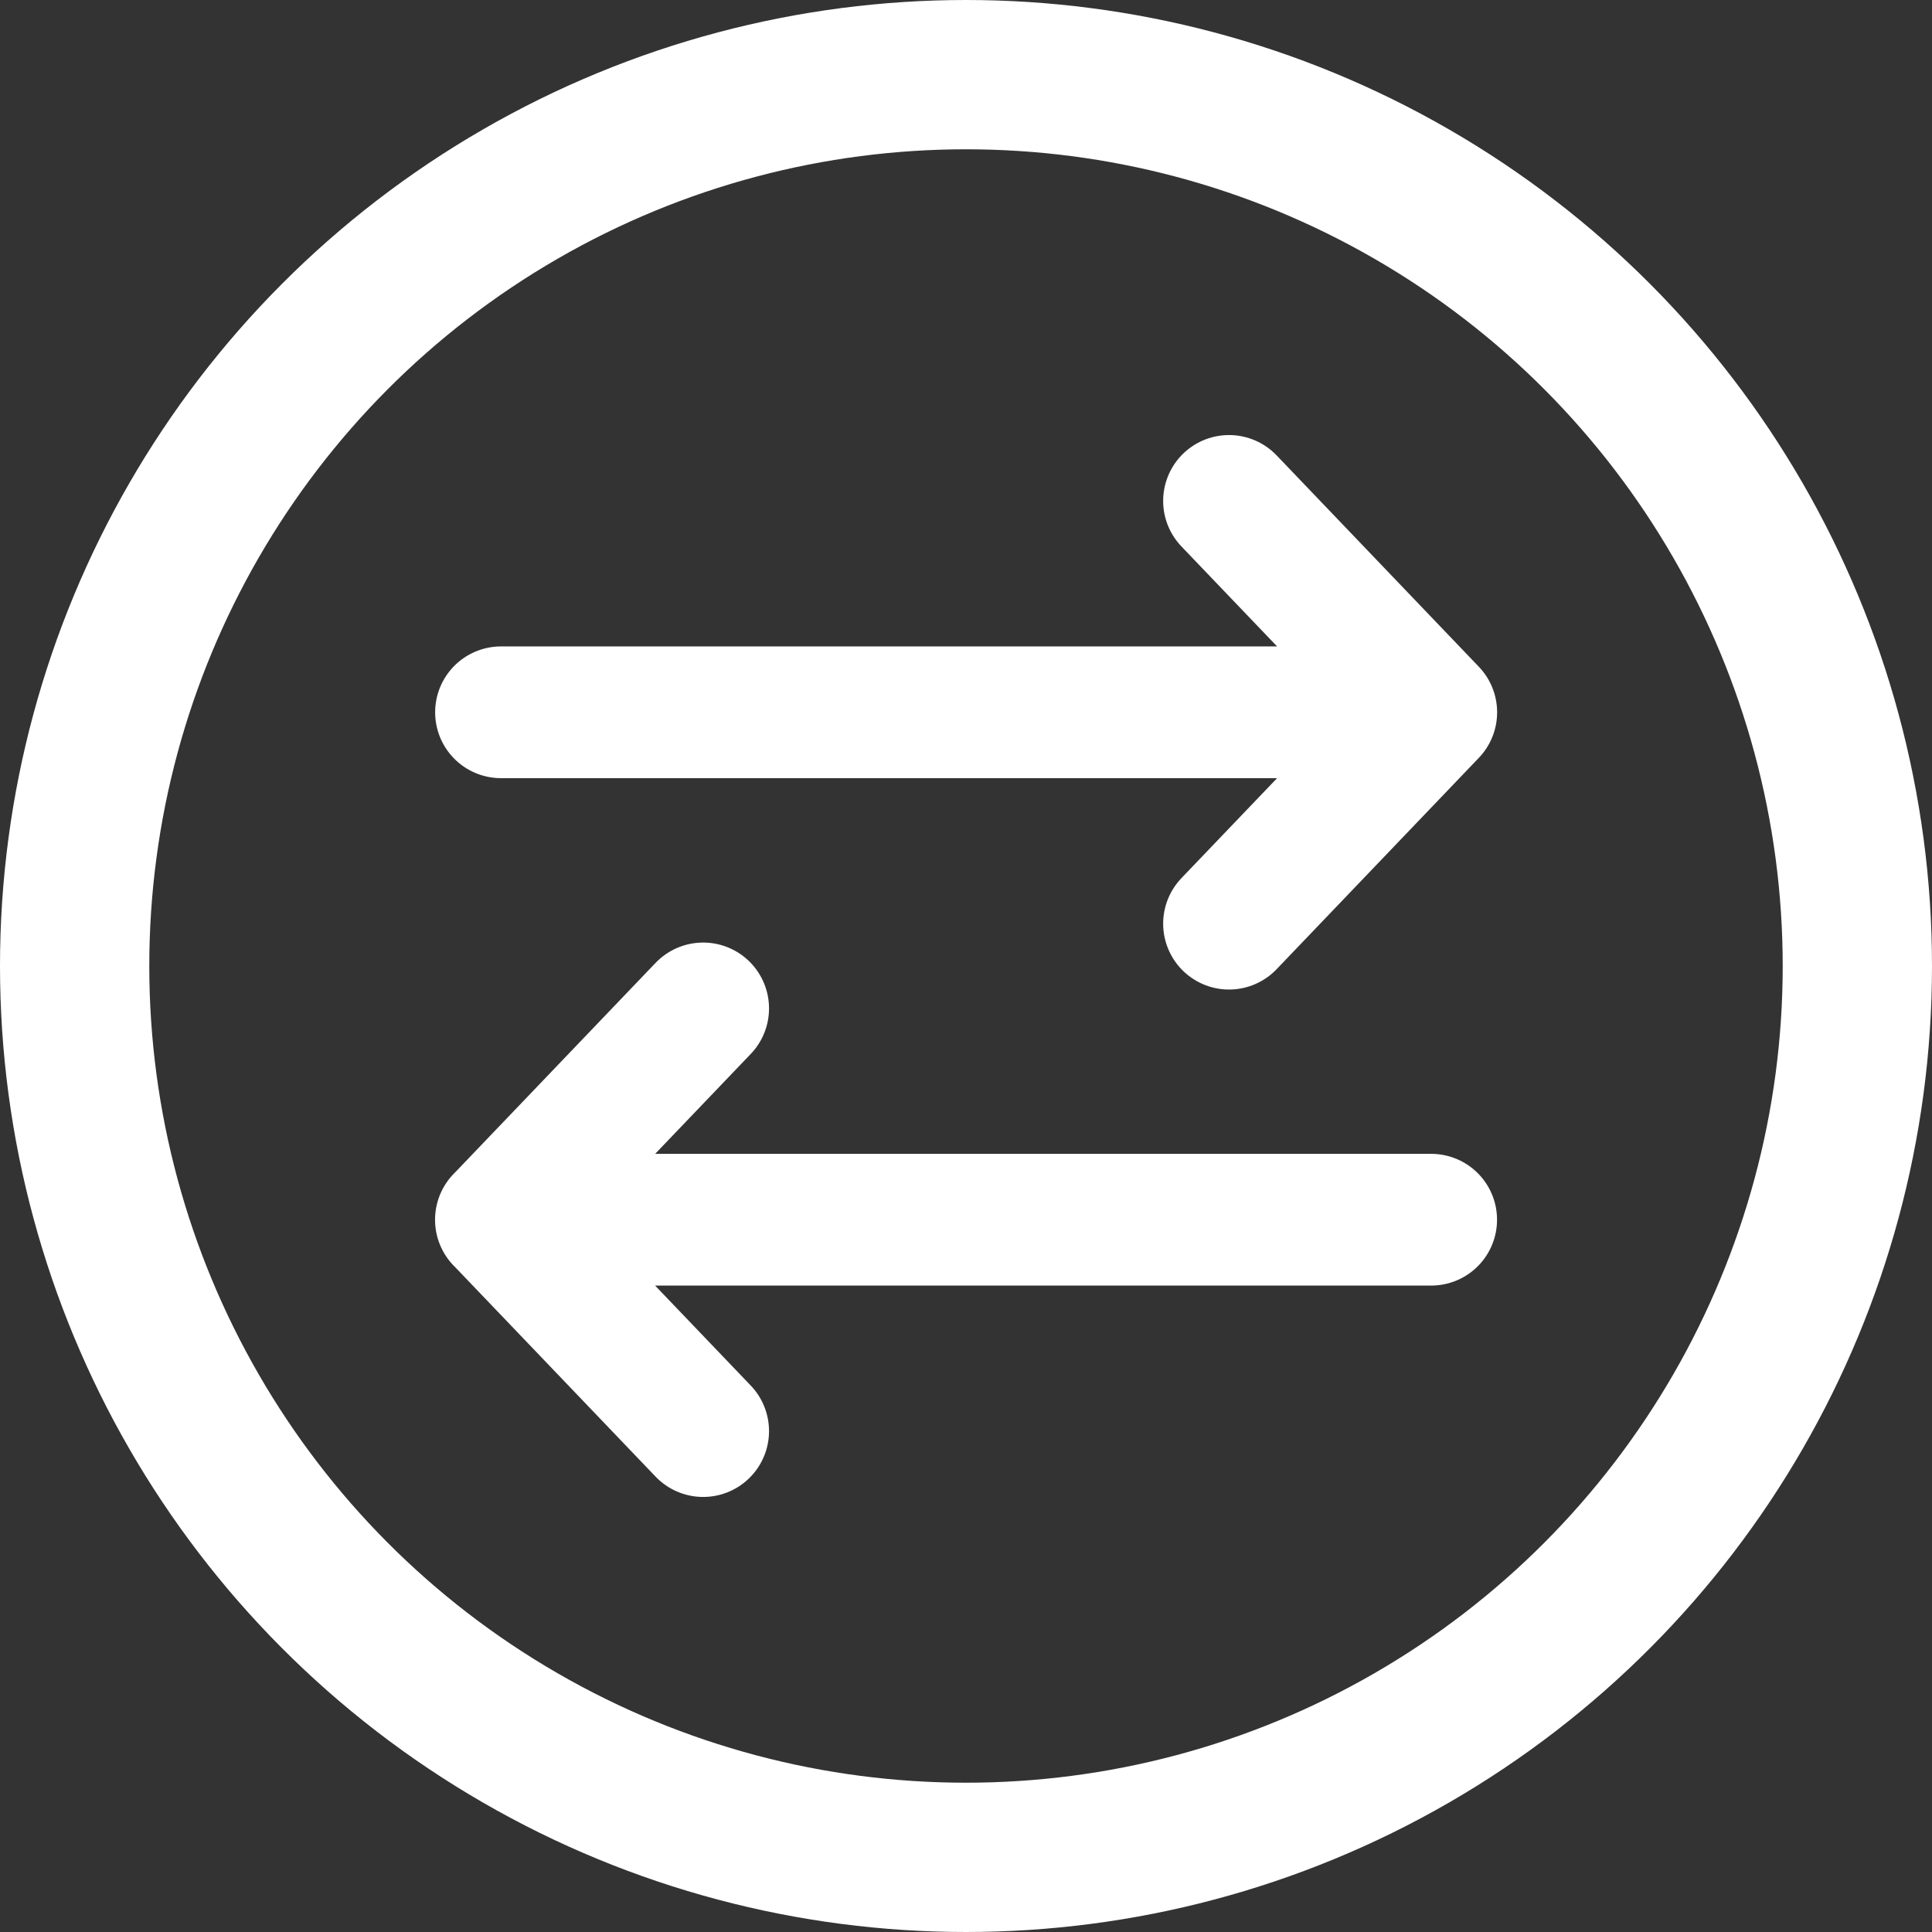
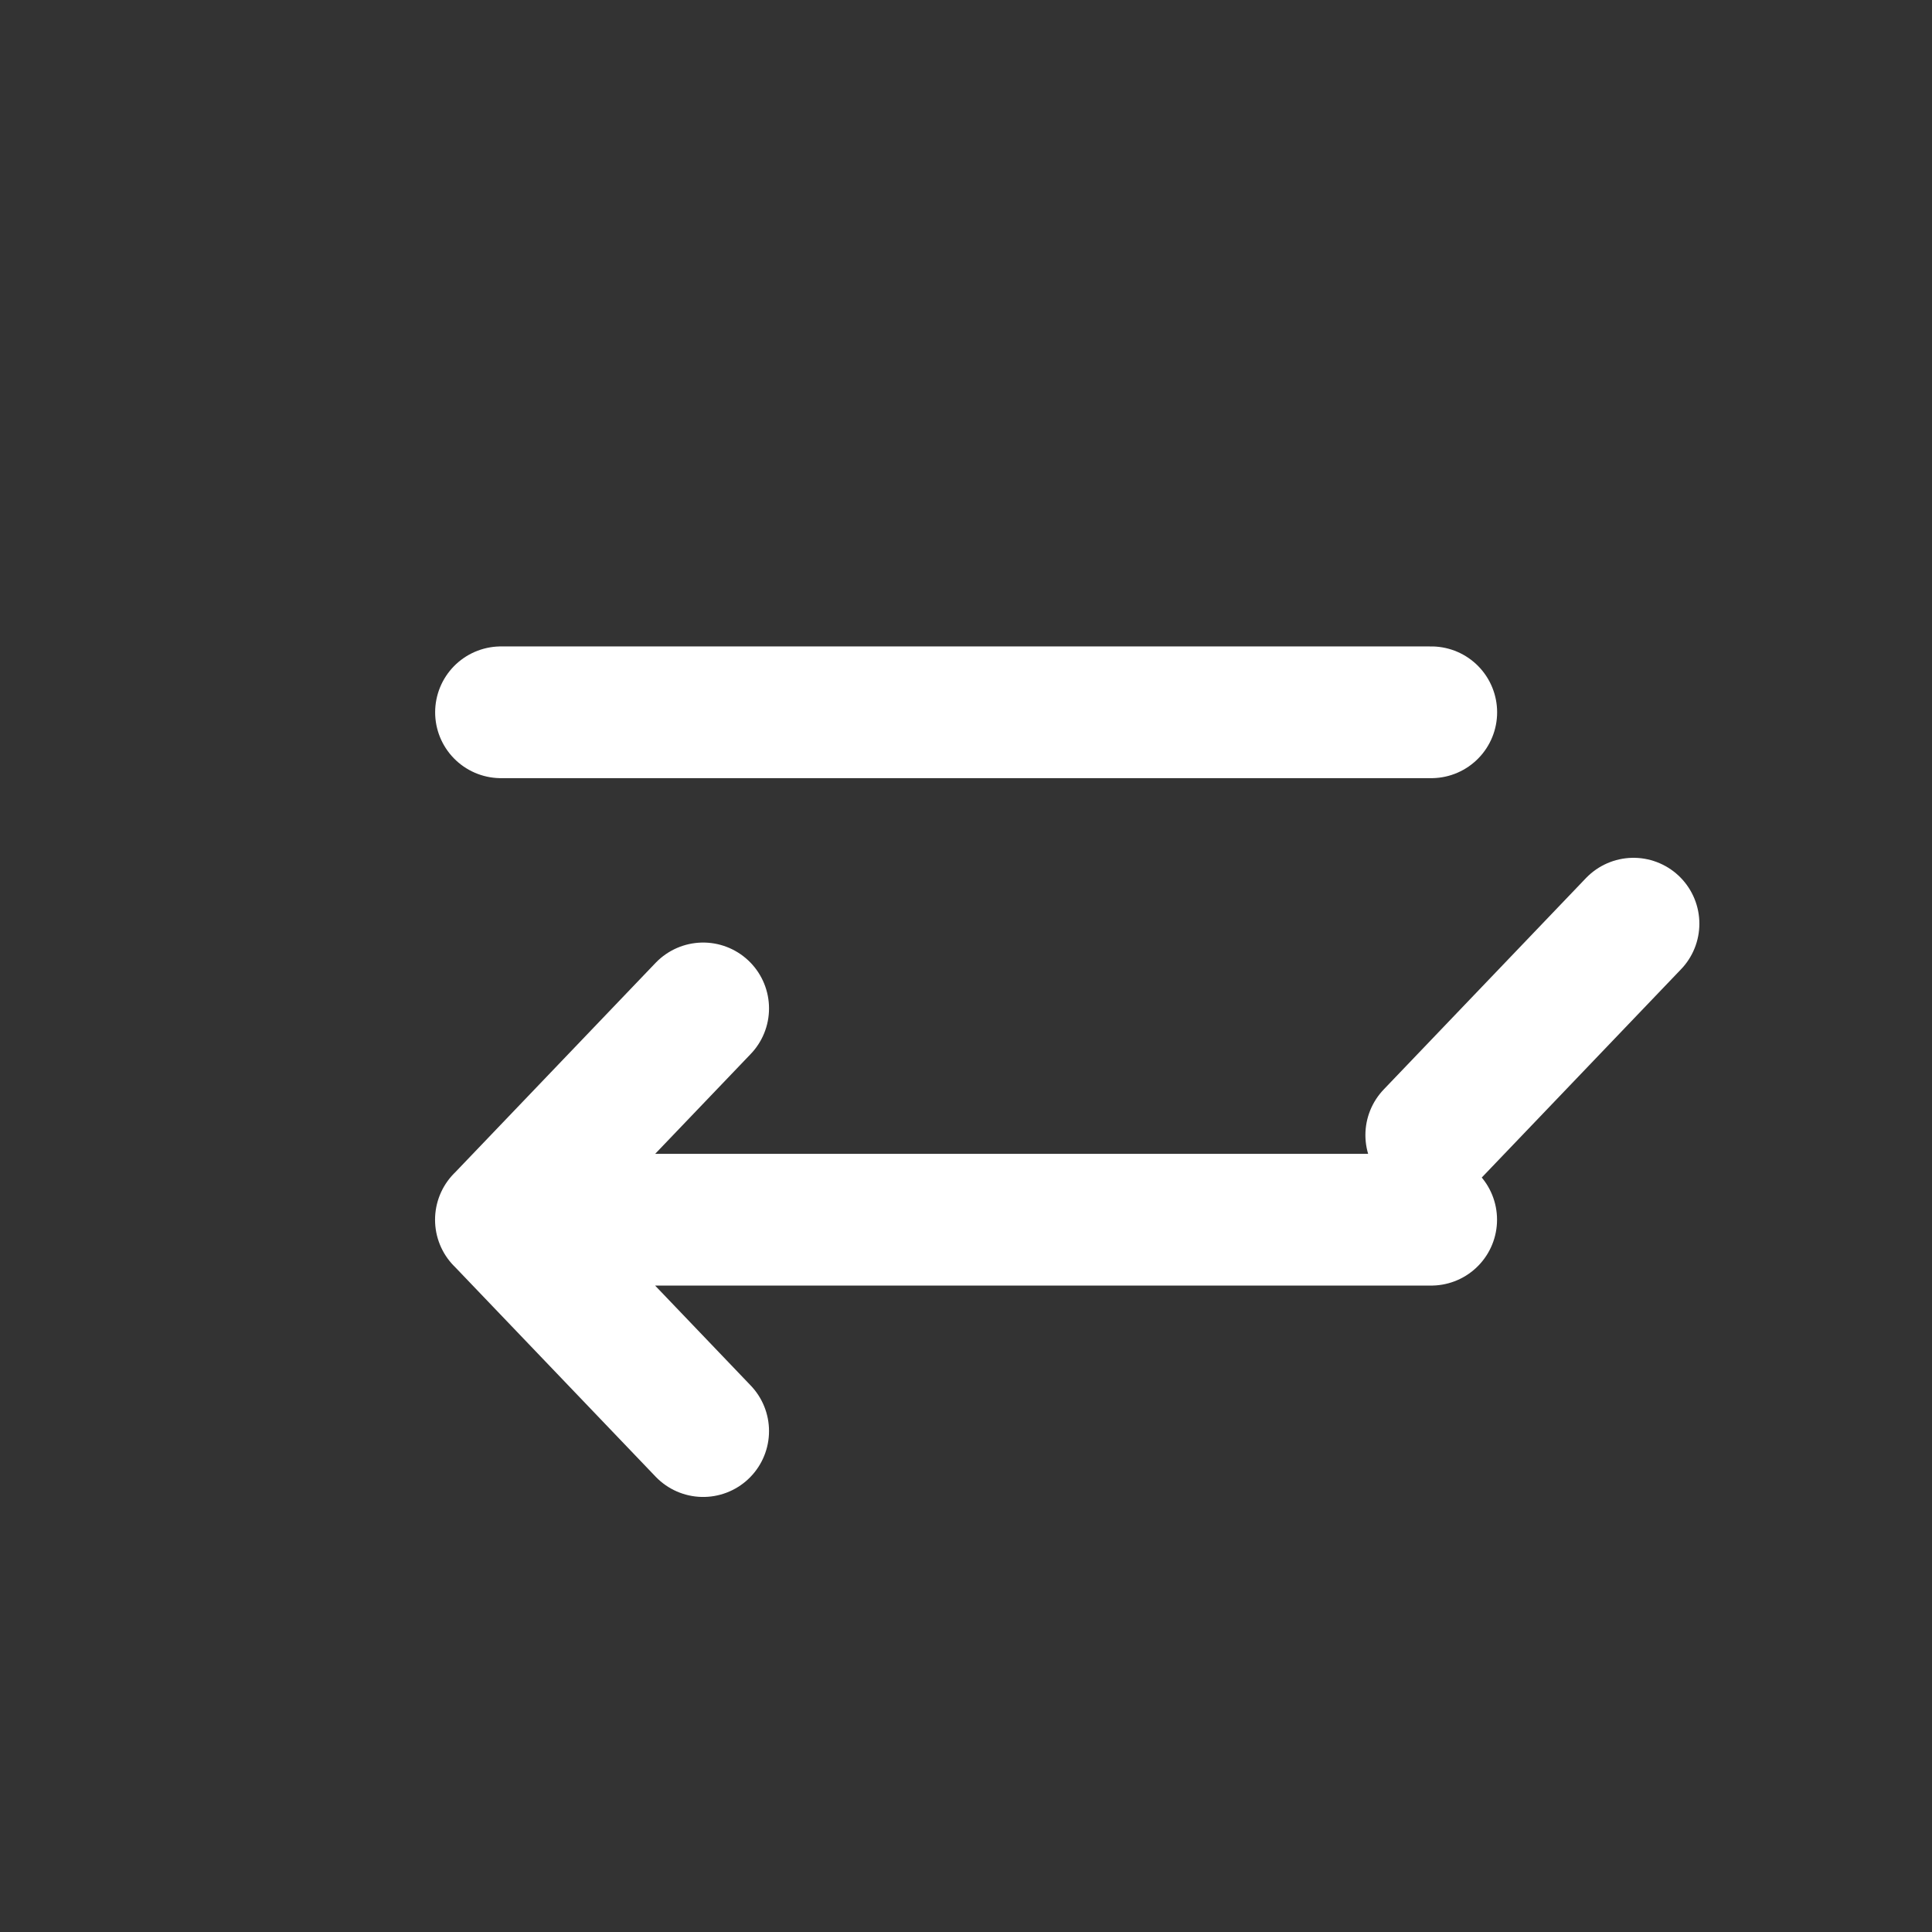
<svg xmlns="http://www.w3.org/2000/svg" width="22" height="22" fill="none">
  <rect width="100%" height="100%" fill="#333333" stroke="none" />
-   <path d="M5.705 8.111h10.593m0 0l-2.303-2.407m2.303 2.407l-2.303 2.407M16.297 13.889H5.704m0 0l2.303 2.407M5.704 13.89l2.303-2.407" stroke="#fff" stroke-width="1.5" stroke-linecap="round" stroke-linejoin="round" />
-   <circle cx="11" cy="11" r="10.15" stroke="#fff" stroke-width="1.7" />
+   <path d="M5.705 8.111h10.593m0 0m2.303 2.407l-2.303 2.407M16.297 13.889H5.704m0 0l2.303 2.407M5.704 13.89l2.303-2.407" stroke="#fff" stroke-width="1.5" stroke-linecap="round" stroke-linejoin="round" />
</svg>